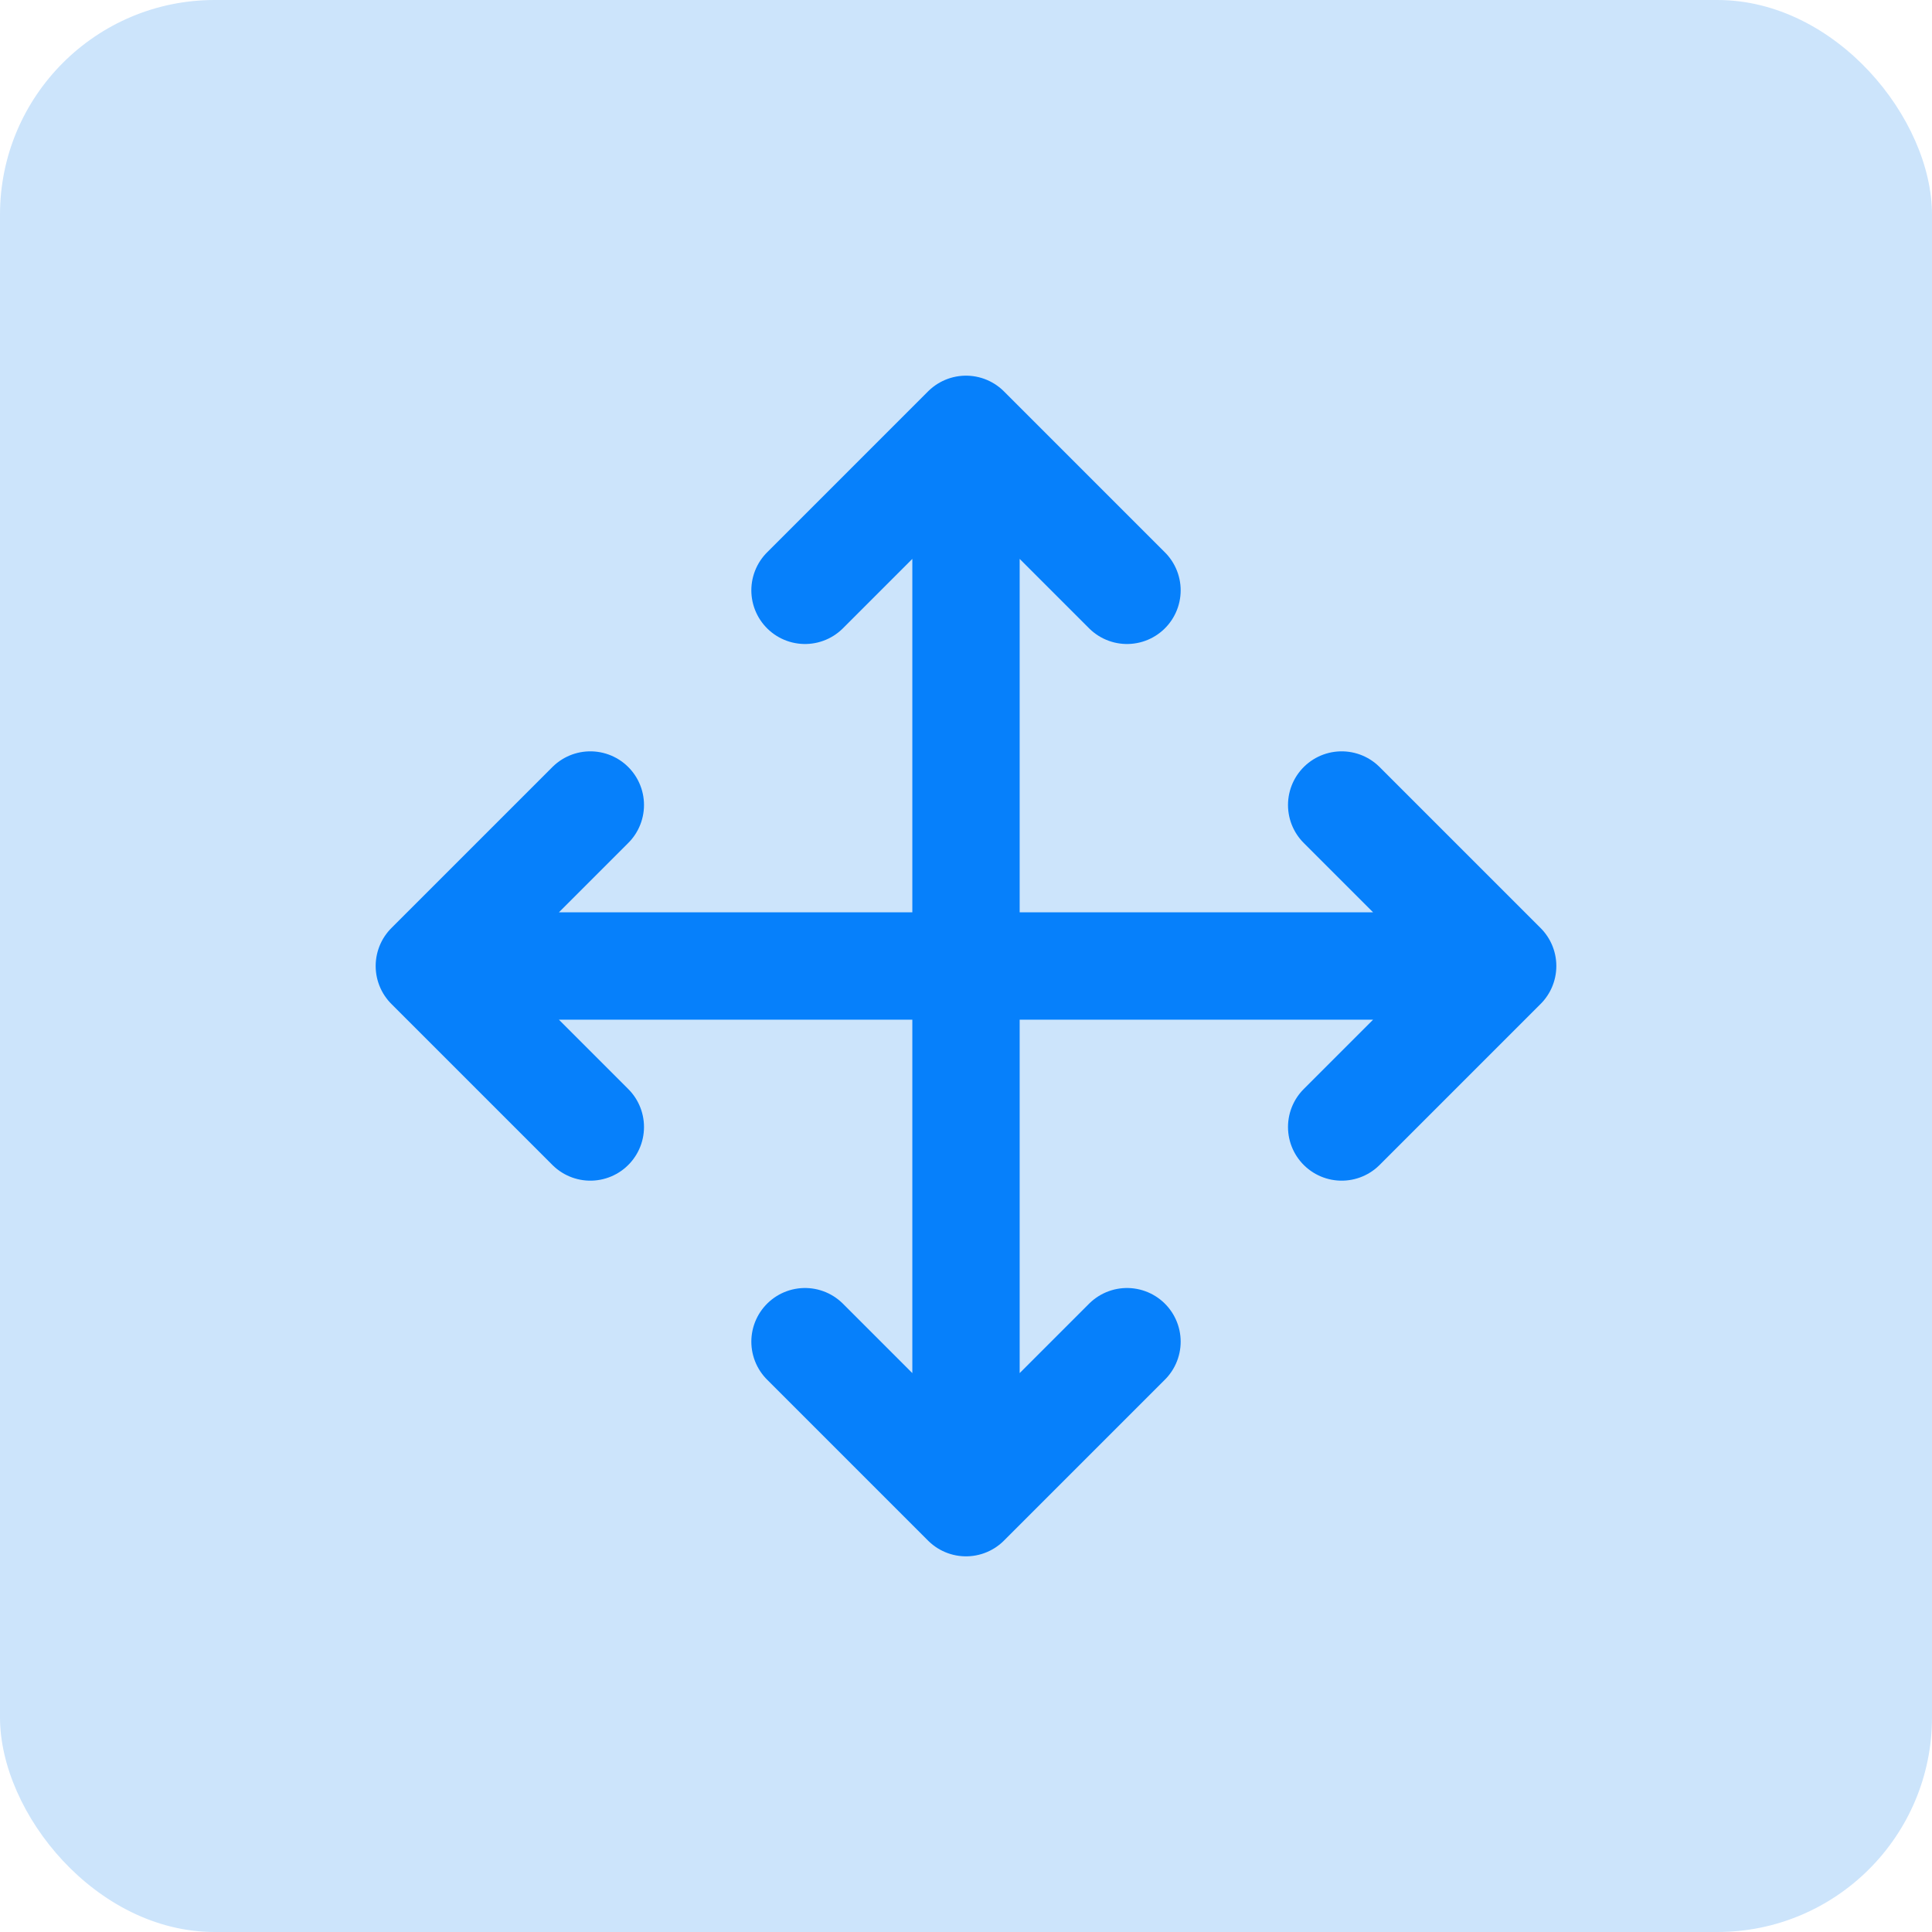
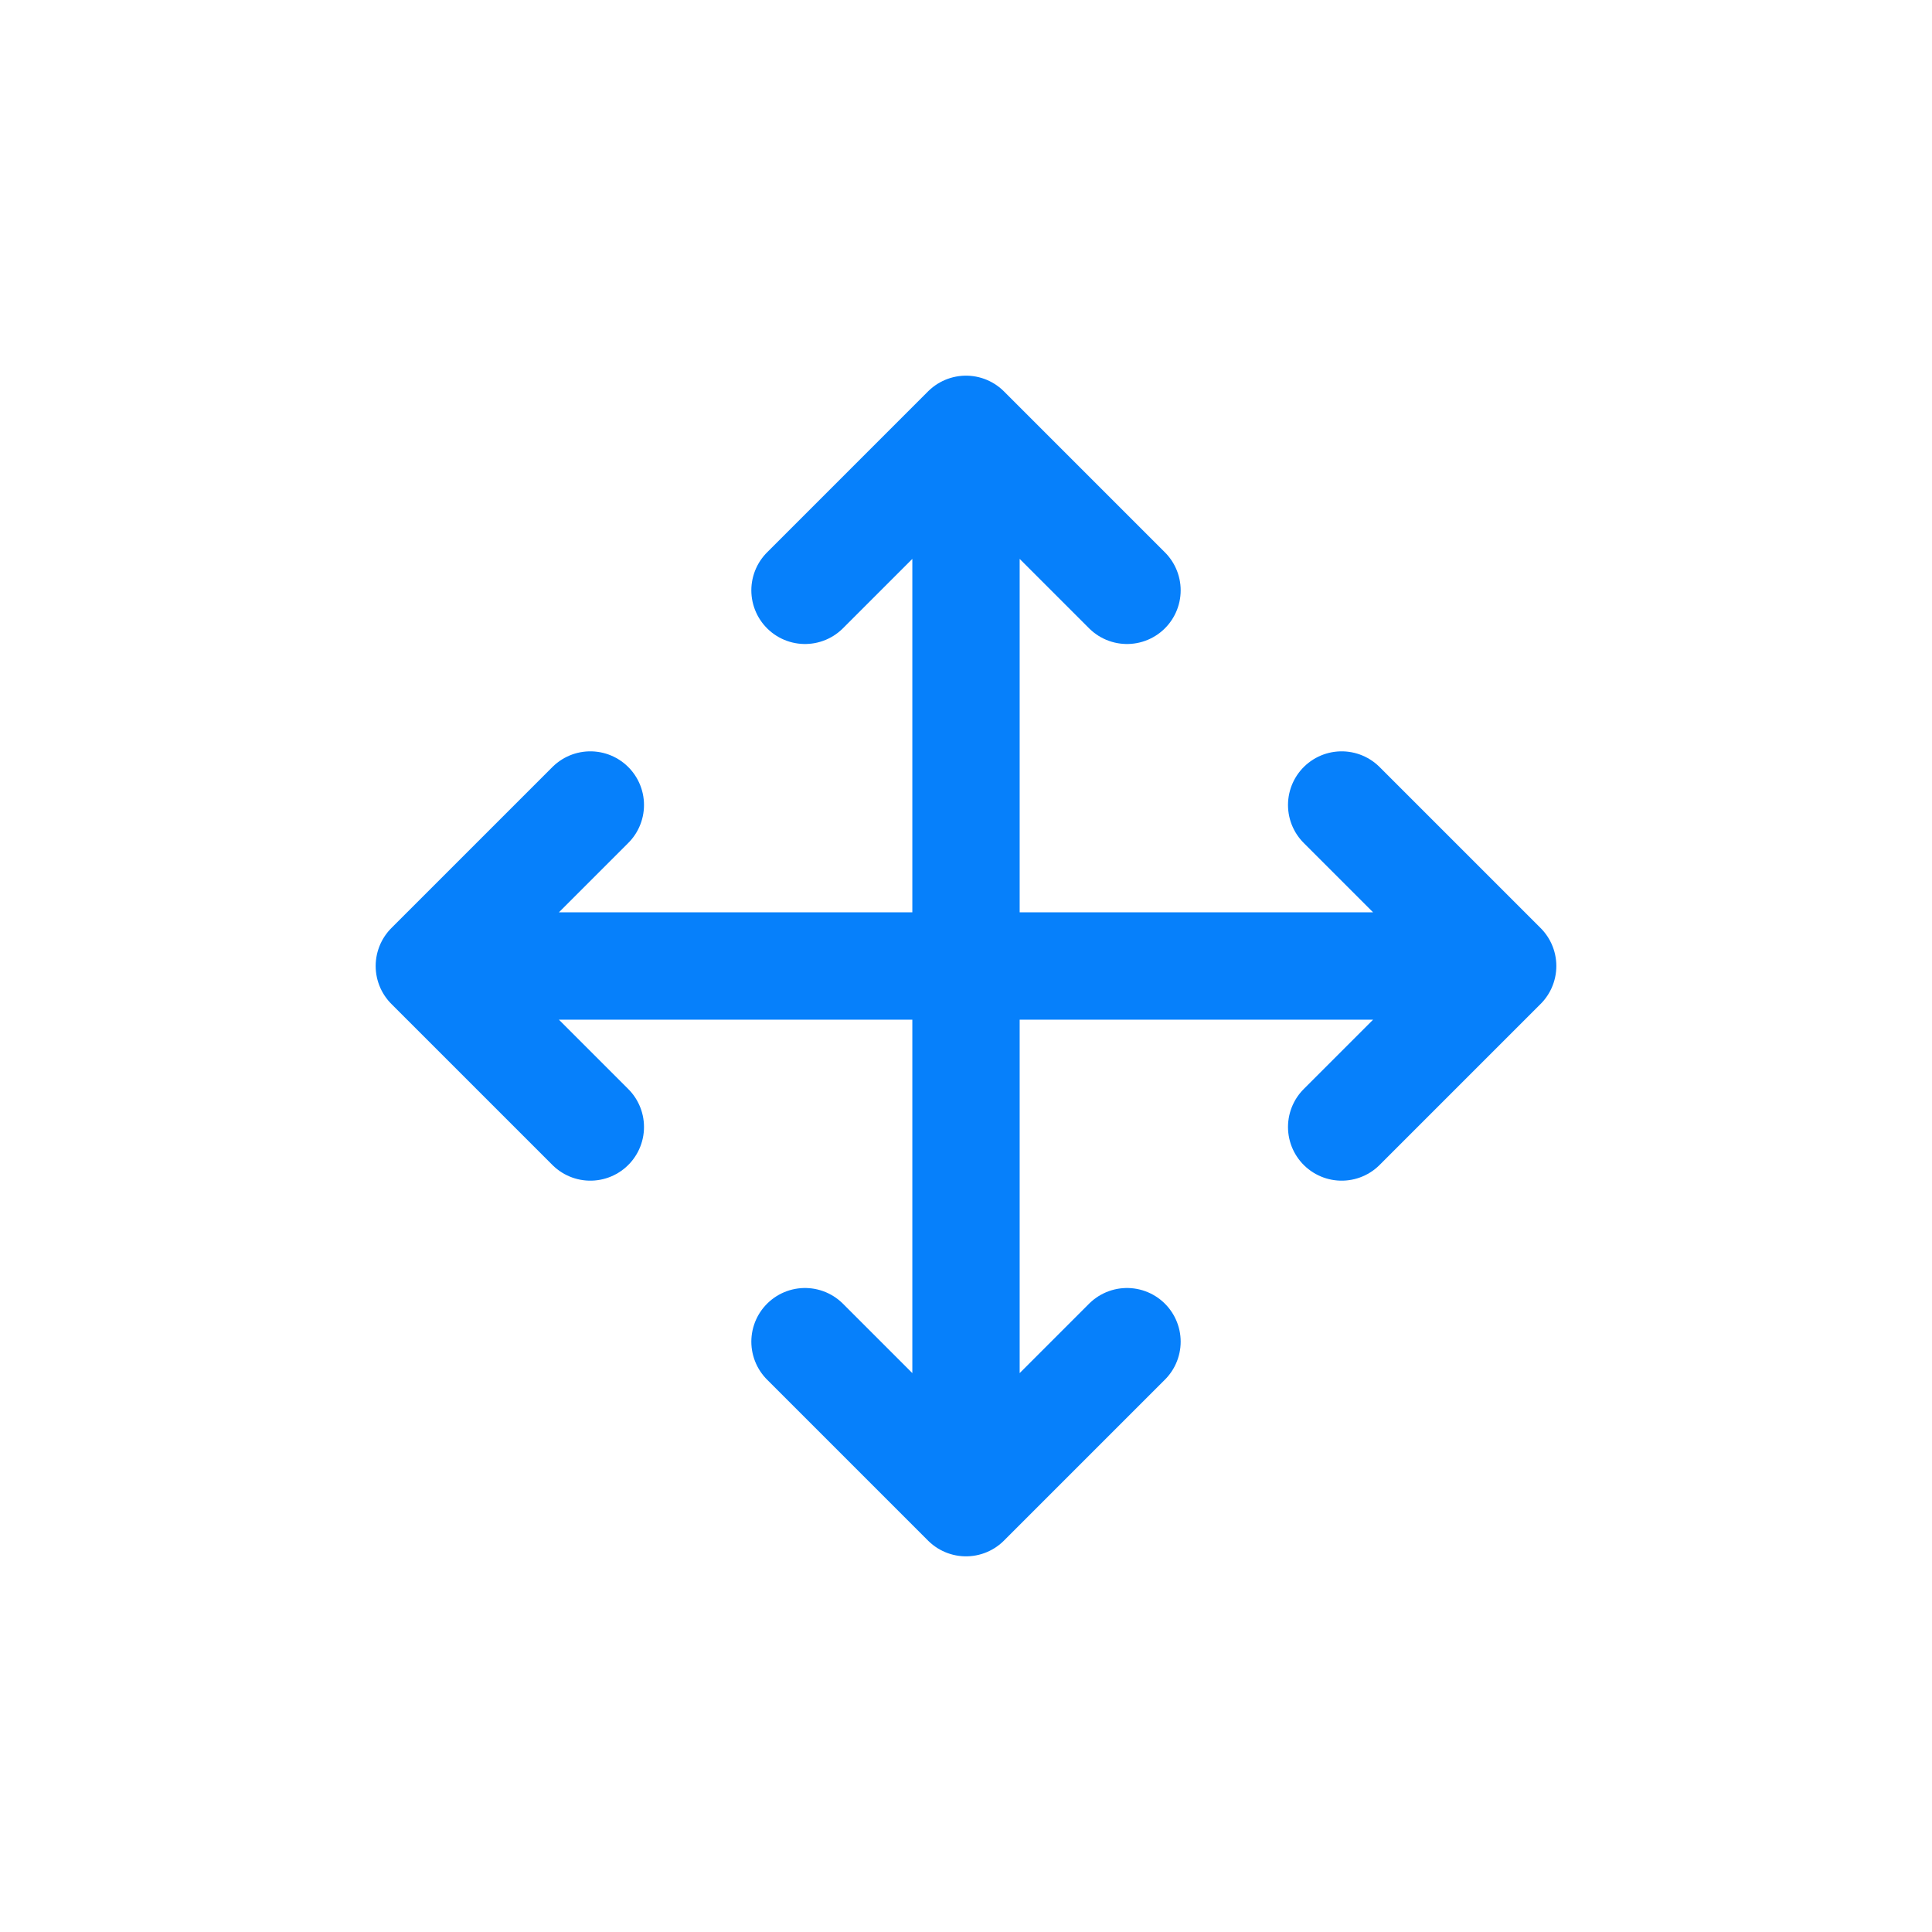
<svg xmlns="http://www.w3.org/2000/svg" width="36" height="36" viewBox="0 0 36 36" fill="none">
-   <rect width="36" height="36" rx="4" fill="#CCE4FB" />
  <path d="M11 15L8 18M8 18L11 21M8 18H28M28 18L25 15M28 18L25 21M15 11L18 8M18 8L21 11M18 8V28M18 28L21 25M18 28L15 25" stroke="#0680FB" stroke-width="2" stroke-linecap="round" stroke-linejoin="round" />
</svg>